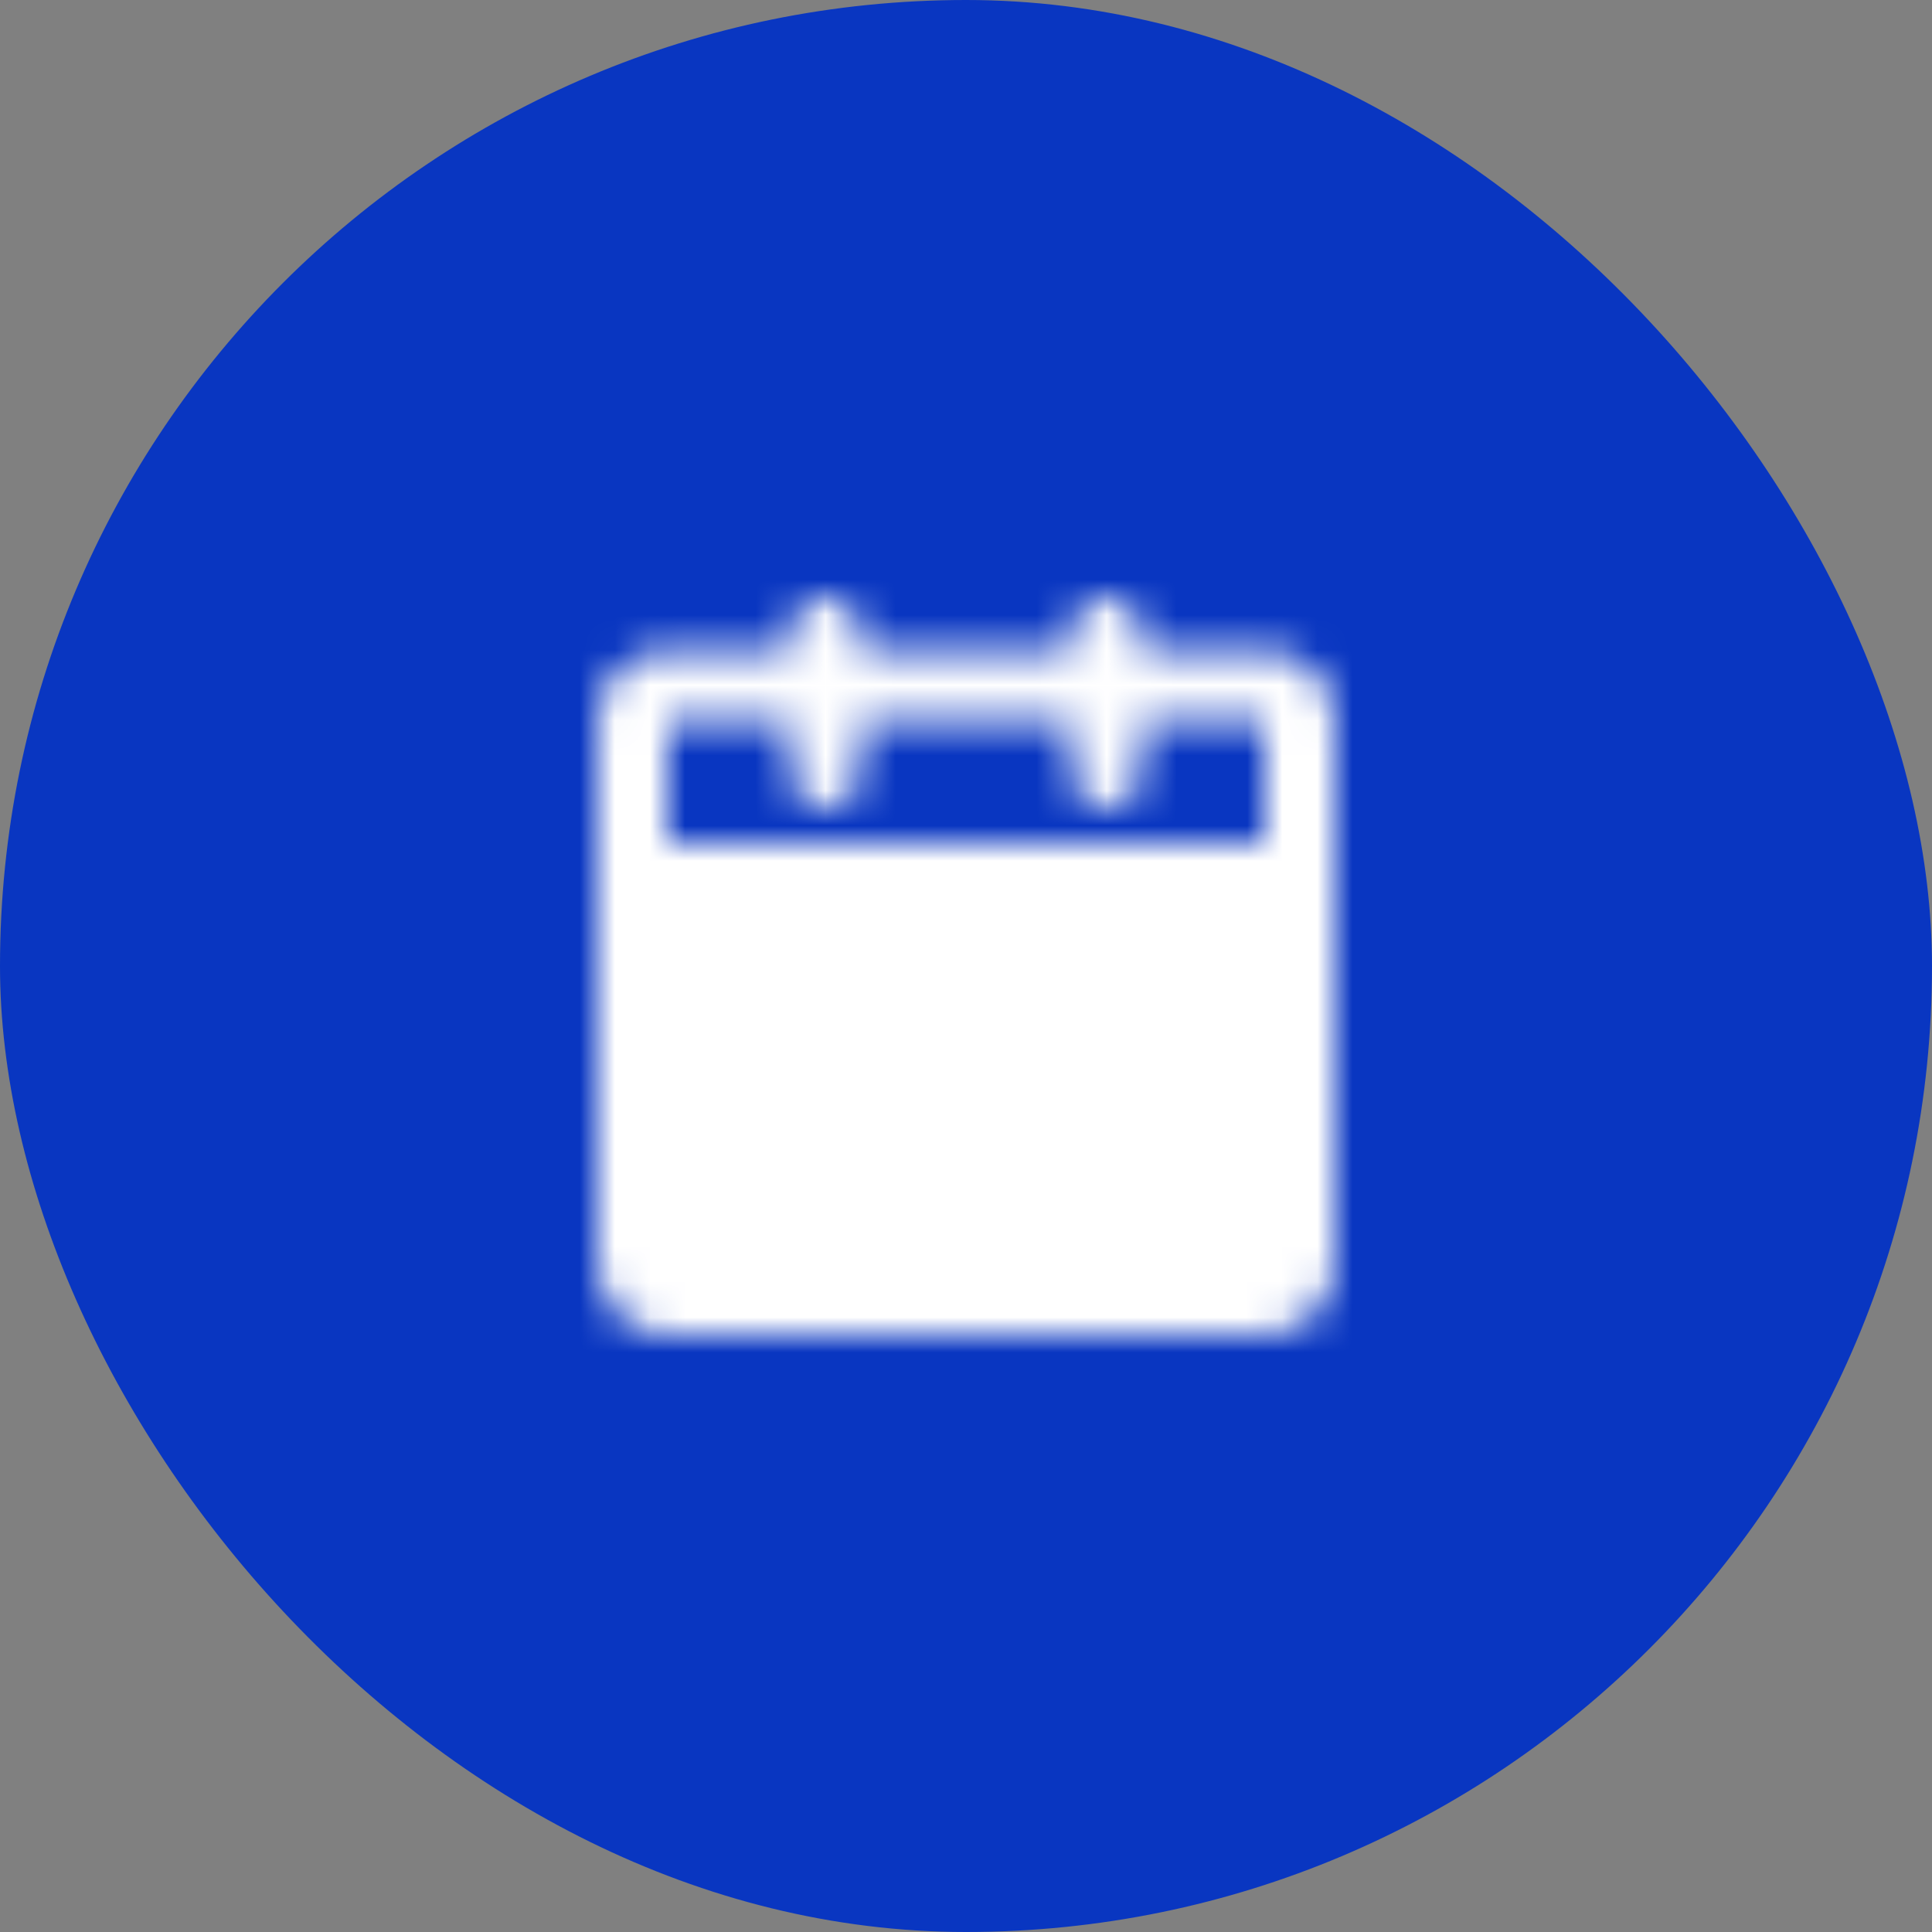
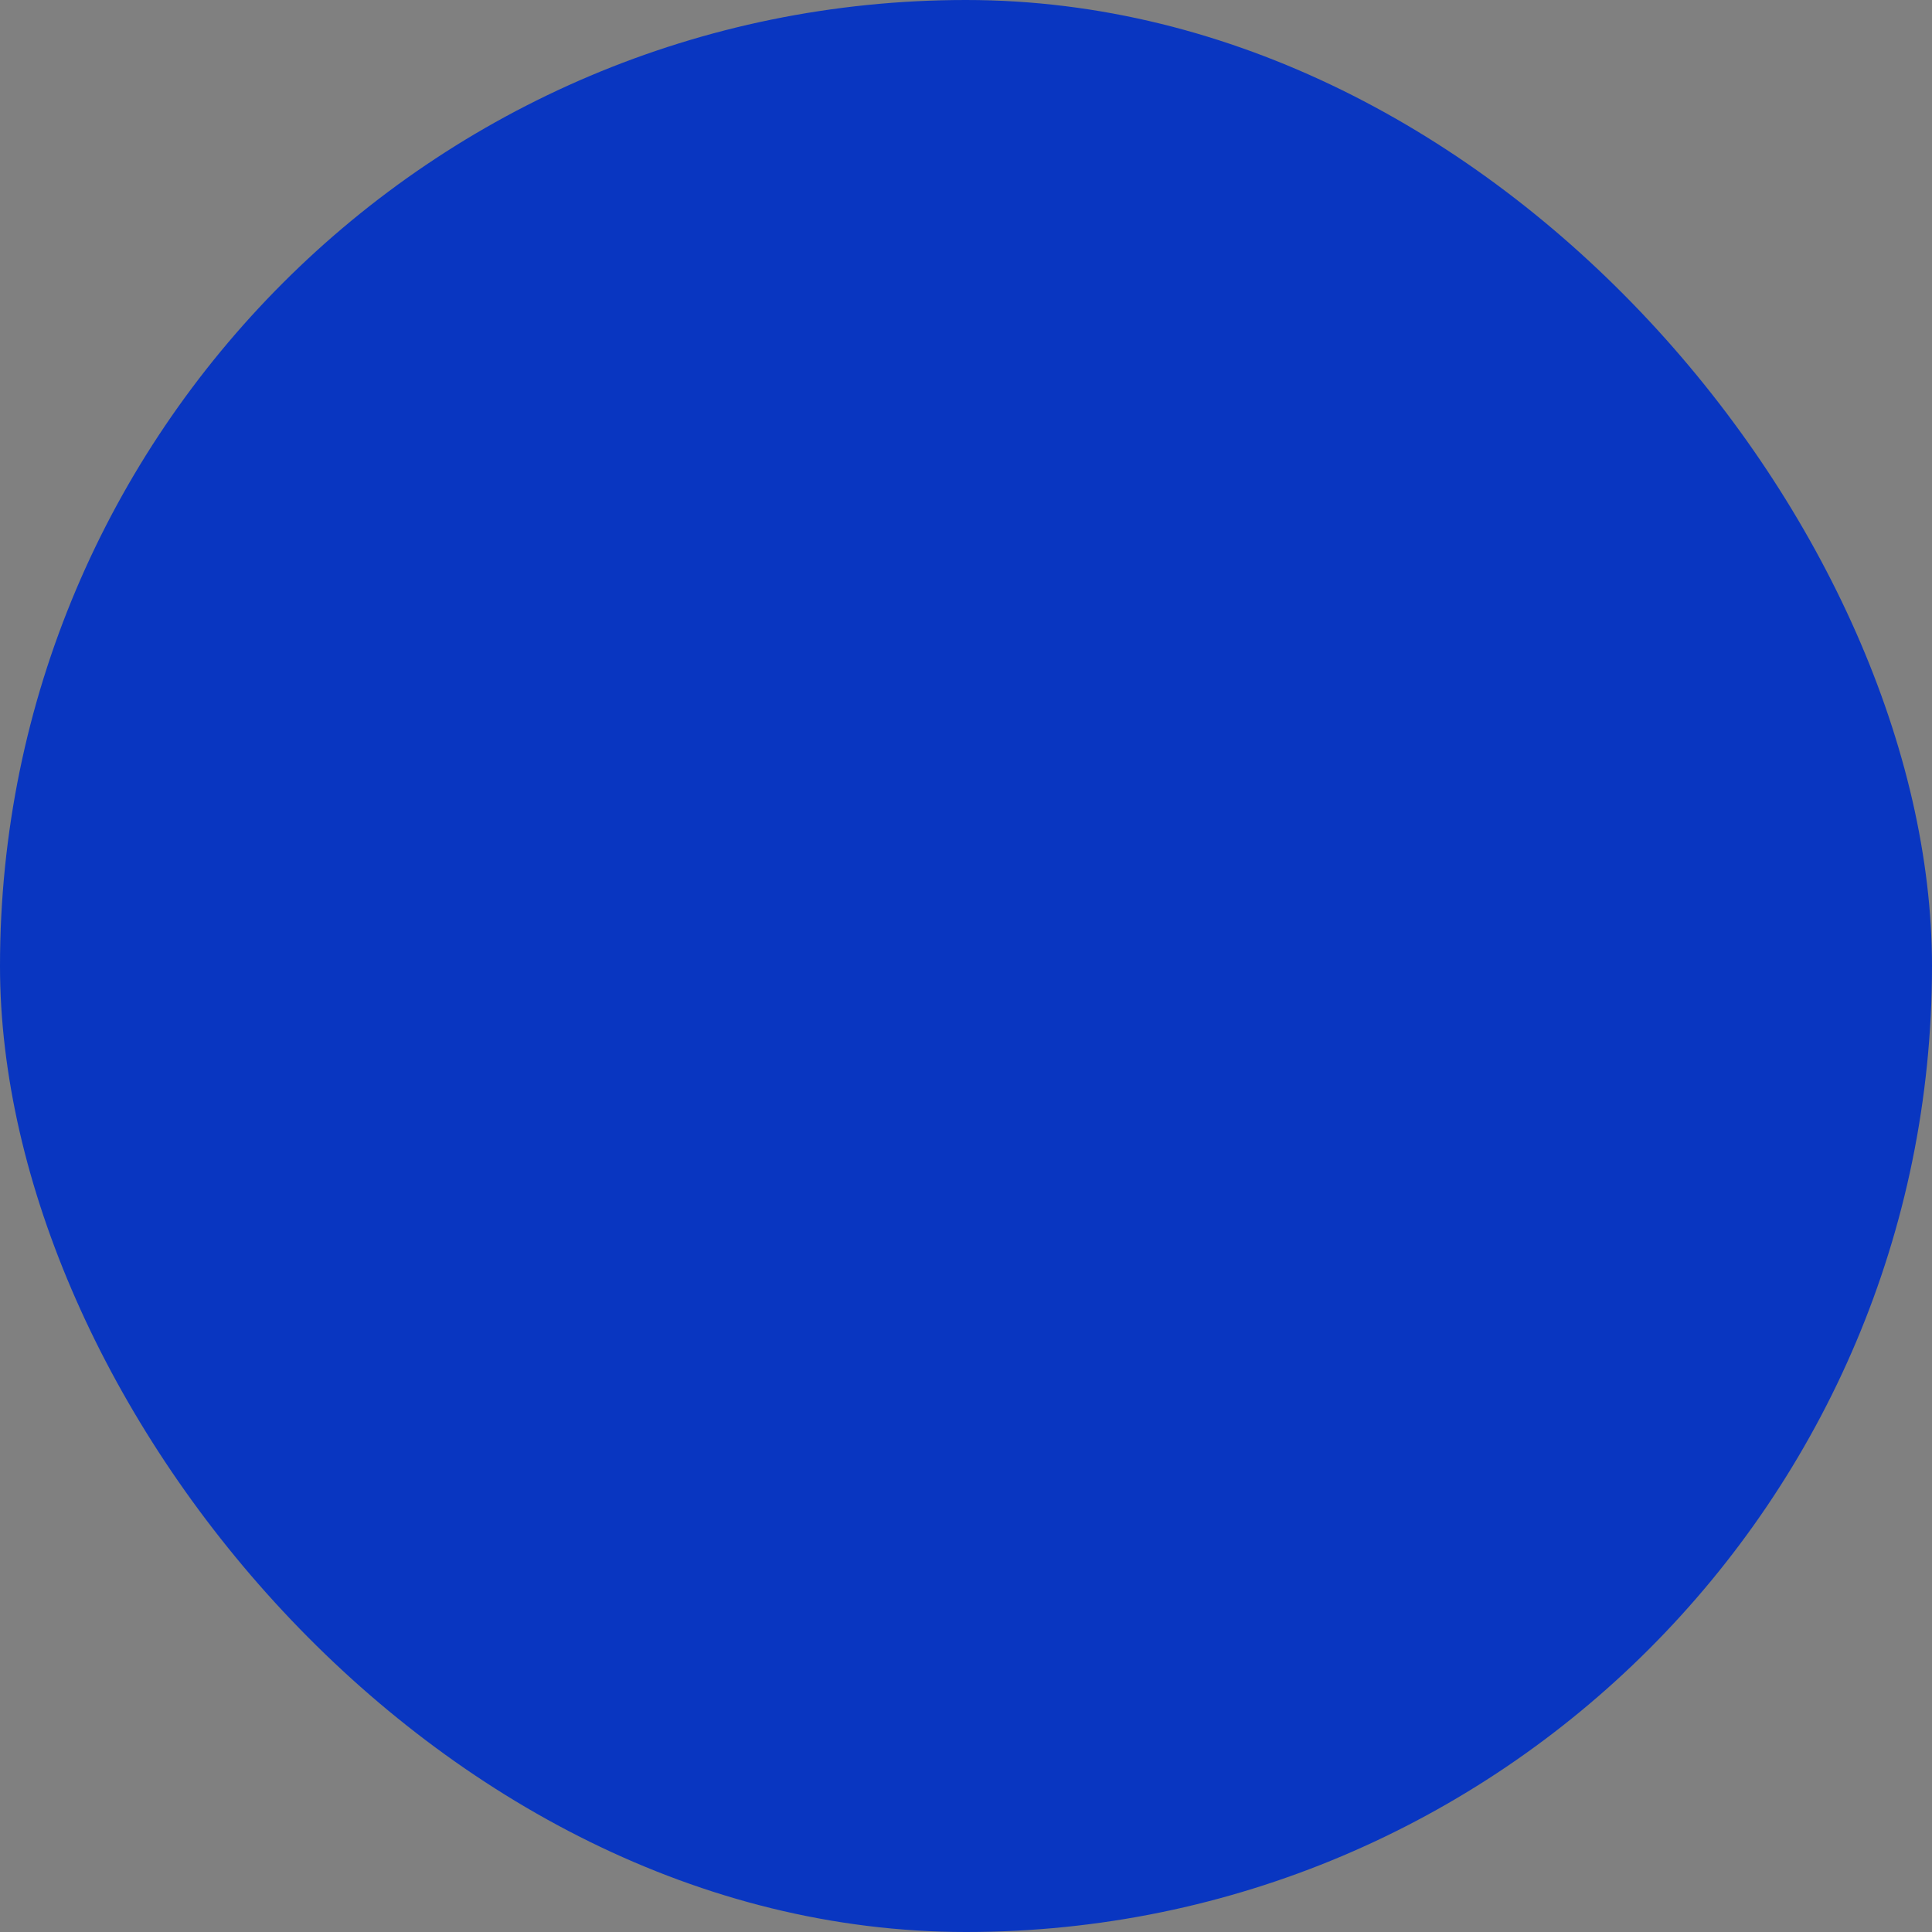
<svg xmlns="http://www.w3.org/2000/svg" width="55" height="55" viewBox="0 0 55 55" fill="none">
  <rect x="0" y="0" width="55" height="55" fill="#808080" stroke="none" />
  <rect width="55" height="55" rx="27.5" fill="#0936C1" />
  <mask id="mask0_8313_1674" style="mask-type:luminance" maskUnits="userSpaceOnUse" x="17" y="17" width="21" height="21">
-     <path d="M18 25H37V36C37 36.265 36.895 36.52 36.707 36.707C36.52 36.895 36.265 37 36 37H19C18.735 37 18.48 36.895 18.293 36.707C18.105 36.52 18 36.265 18 36V25Z" fill="white" stroke="white" stroke-width="2" stroke-linejoin="round" />
    <path d="M18 20.5C18 20.235 18.105 19.98 18.293 19.793C18.48 19.605 18.735 19.5 19 19.5H36C36.265 19.5 36.52 19.605 36.707 19.793C36.895 19.98 37 20.235 37 20.5V25H18V20.5Z" stroke="white" stroke-width="2" stroke-linejoin="round" />
    <path d="M23.5 31L26.5 34L32.5 28" stroke="black" stroke-width="2" stroke-linecap="round" stroke-linejoin="round" />
-     <path d="M23.5 18V22M31.5 18V22" stroke="white" stroke-width="2" stroke-linecap="round" />
  </mask>
  <g mask="url(#mask0_8313_1674)">
-     <path d="M15.5 15.5H39.5V39.5H15.5V15.5Z" fill="white" />
-   </g>
+     </g>
</svg>